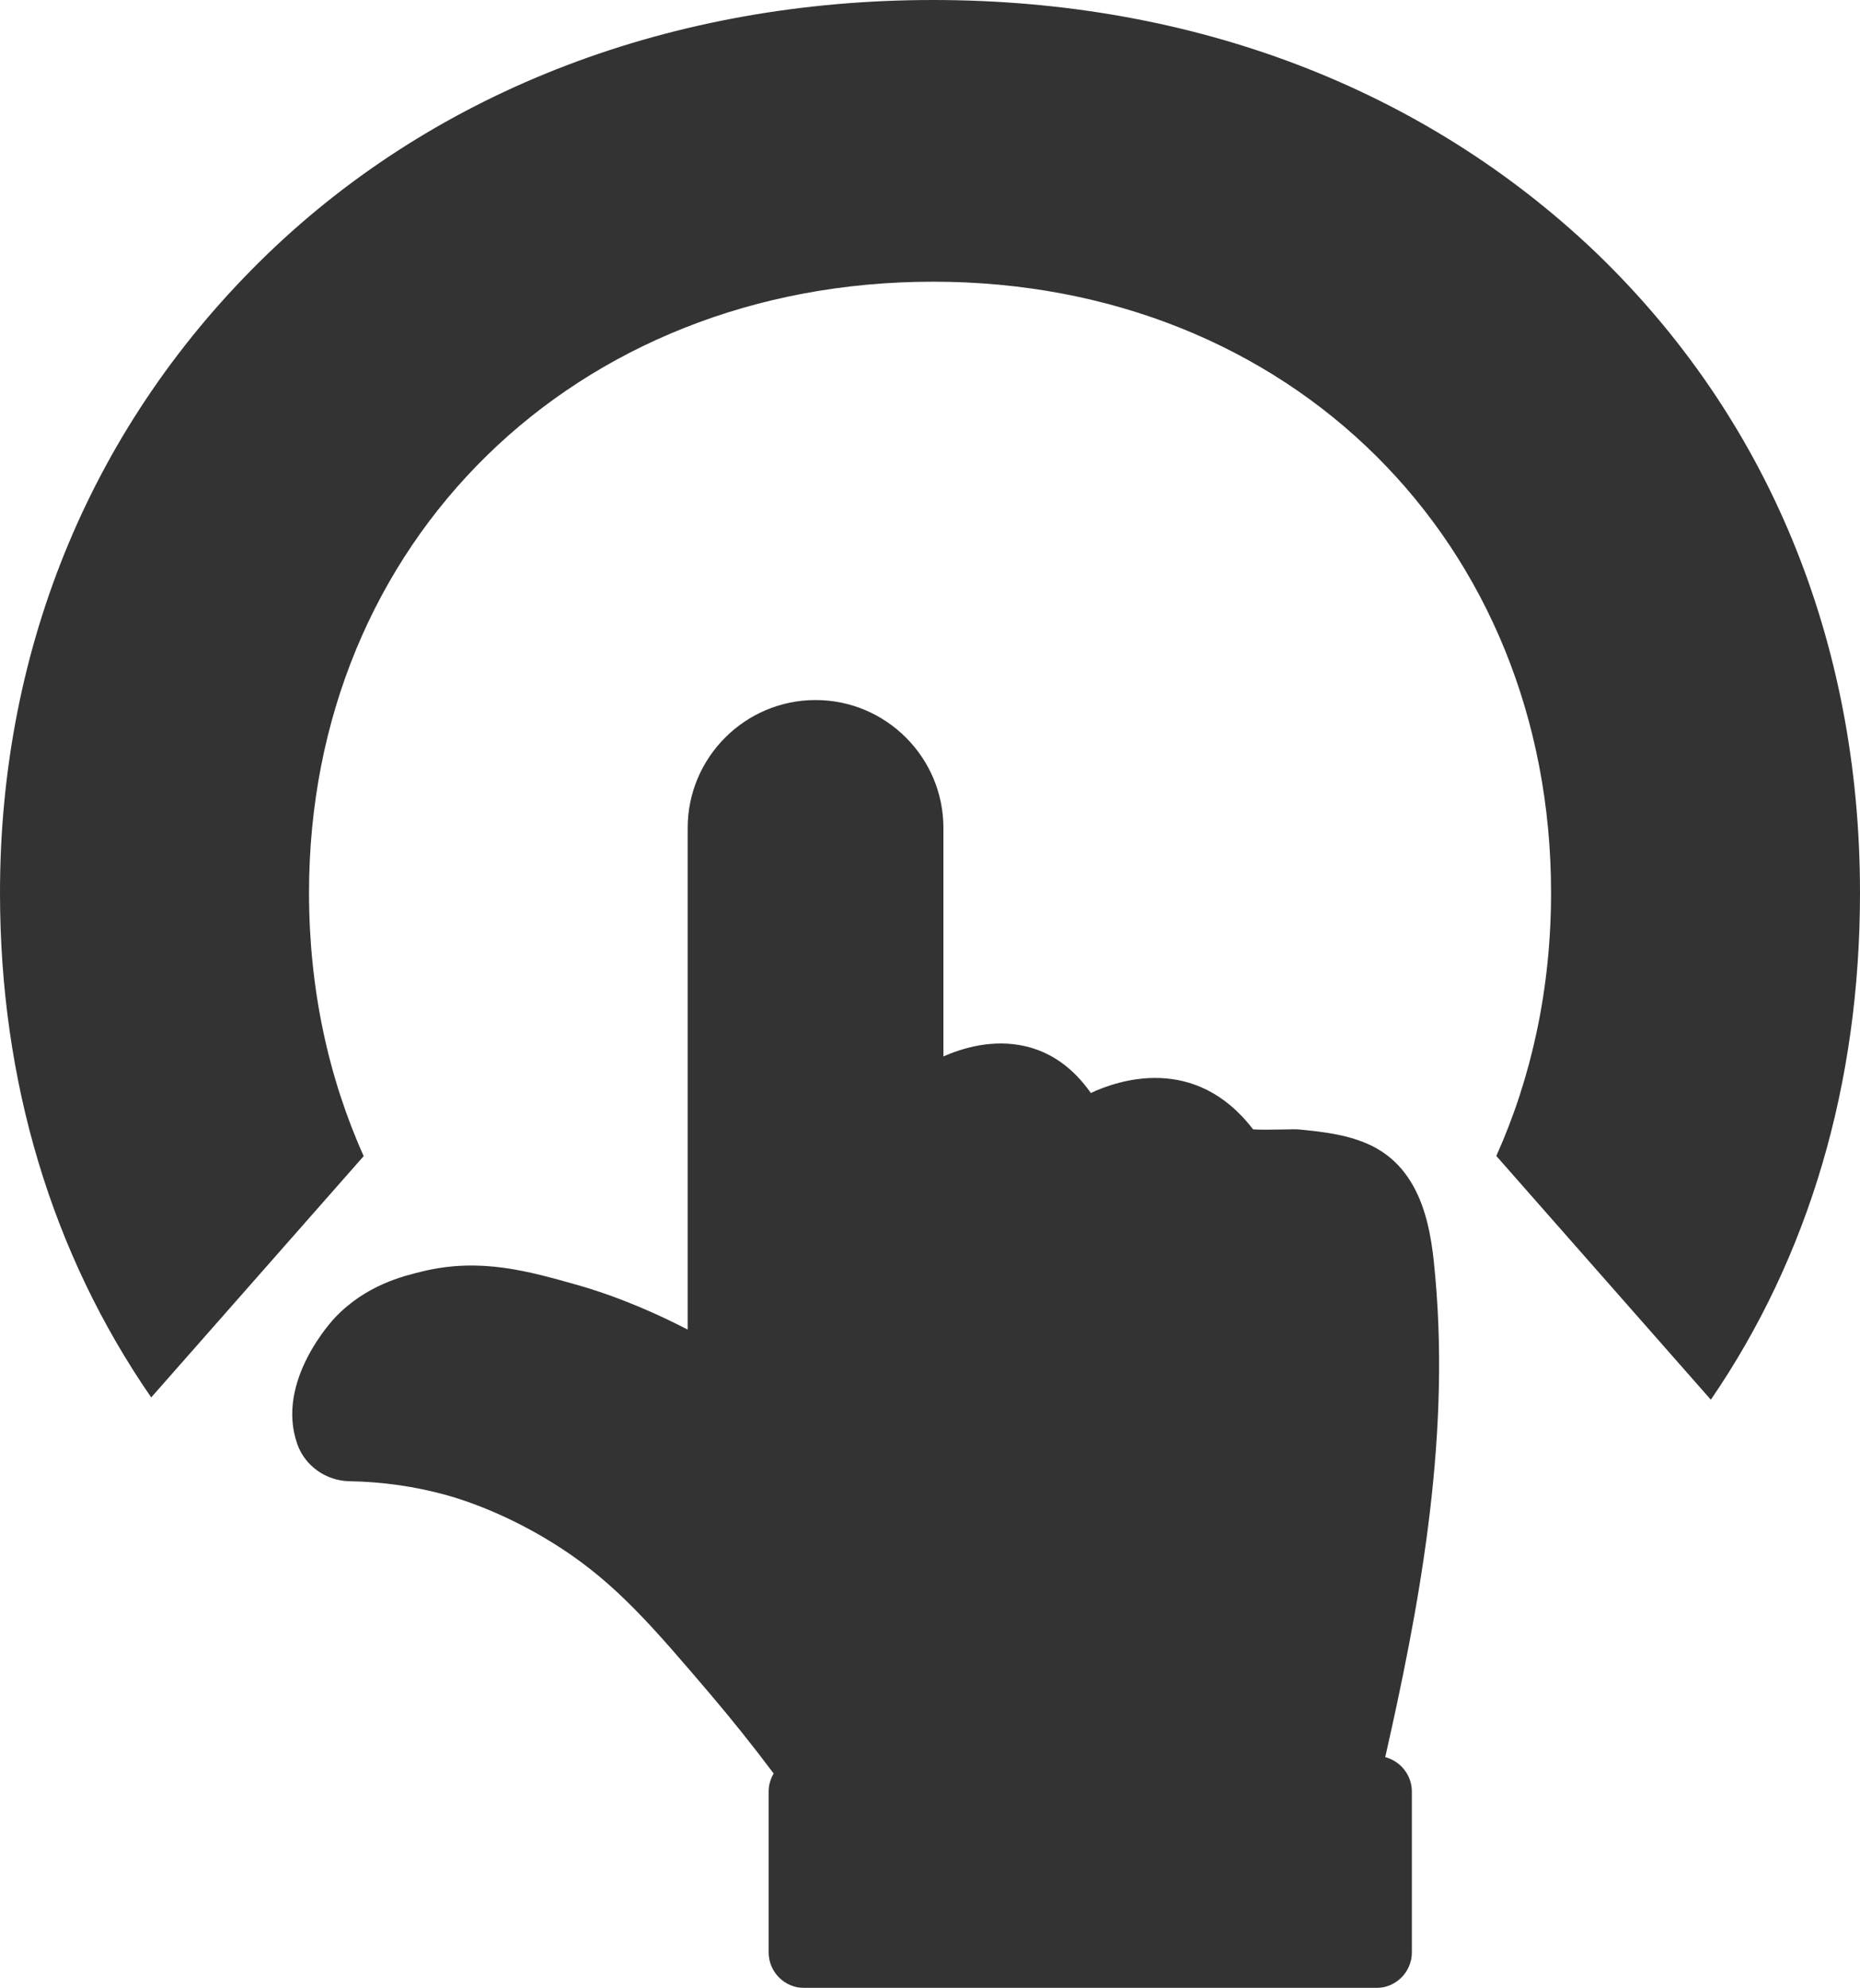
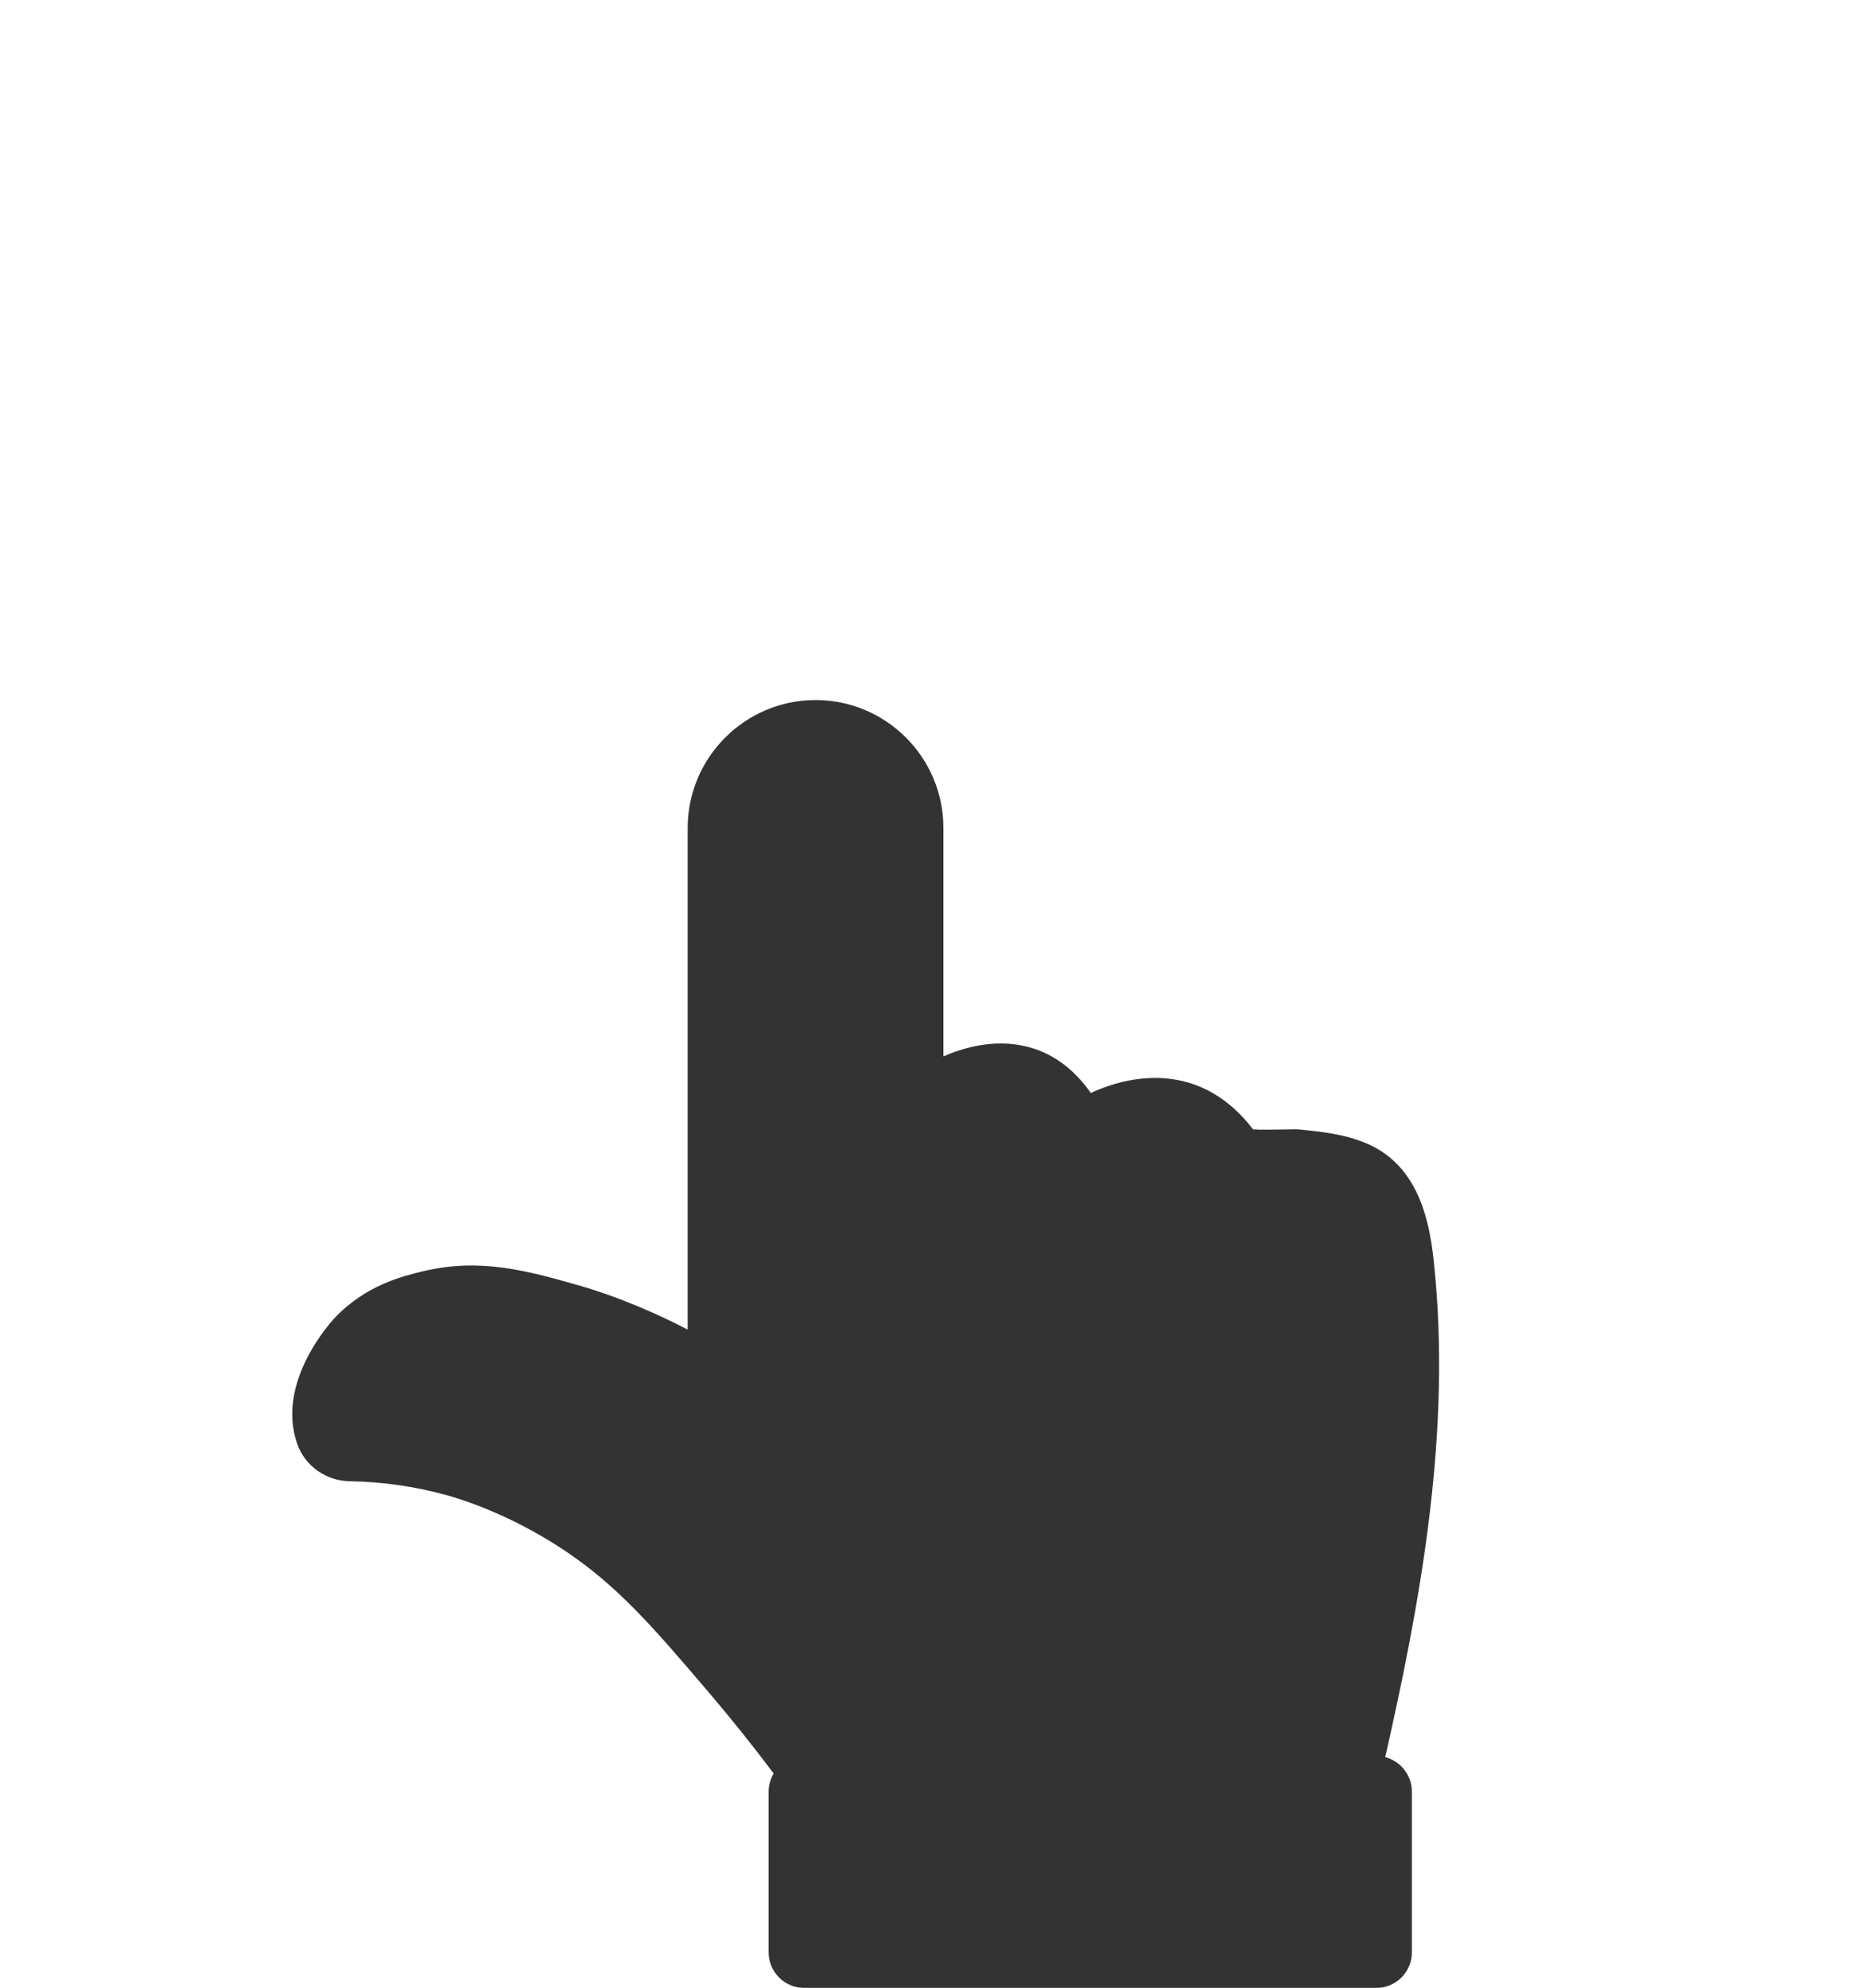
<svg xmlns="http://www.w3.org/2000/svg" data-bbox="0 0 244.67 261.4" viewBox="0 0 244.67 261.39" data-type="shape">
  <g opacity=".8">
-     <path d="M209.83 33.11C187.23 11.61 156.95 0 122.73 0S57.61 11.77 35.16 33.43C12.4 55.4 0 84.75 0 117.39c0 24.88 6.85 47.48 19.89 66.36l27.95-31.73c-4.65-10.35-7.19-22.03-7.19-34.63 0-46.14 35-80.35 82.08-80.35s81.3 34.36 81.3 80.35c0 12.57-2.55 24.25-7.2 34.61l28.22 32.05c12.89-18.82 19.62-41.47 19.62-66.66 0-33.11-12.09-62.46-34.84-84.28Z" />
    <path d="M182.22 231.04c4.3-19.03 8.56-41 6.59-63.06-.48-5.36-1.27-14.33-9.05-17.63-2.87-1.22-5.88-1.53-8.79-1.83-.39-.04-1.11-.03-2.35 0-1.08.02-2.97.05-3.79-.02-7.64-9.97-17.83-6.43-21.34-4.78-2.32-3.31-5.23-5.38-8.67-6.16-4.27-.98-8.32.29-10.72 1.35v-30.04c0-9.28-7.55-16.82-16.82-16.82s-16.82 7.55-16.82 16.82v65.96c-.14-.07-.27-.14-.41-.21-5.98-3.06-10.87-4.73-13.91-5.6-6.66-1.89-12.95-3.68-20.54-1.85-2.6.63-7.45 1.8-11.52 6.07-.32.34-7.87 8.38-4.98 16.62l.02.06c1.02 2.85 3.78 4.8 6.87 4.85 4.31.07 8.59.68 12.73 1.82 2.27.63 8.3 2.56 15.08 6.98 7.33 4.77 12.17 10.45 19.5 19.04 2.93 3.44 5.78 7 8.47 10.59-.41.7-.66 1.51-.66 2.38v21.14c0 2.58 2.1 4.68 4.68 4.68h75.25c2.58 0 4.68-2.1 4.68-4.68v-21.14c0-2.17-1.49-4-3.5-4.53Z" />
  </g>
</svg>